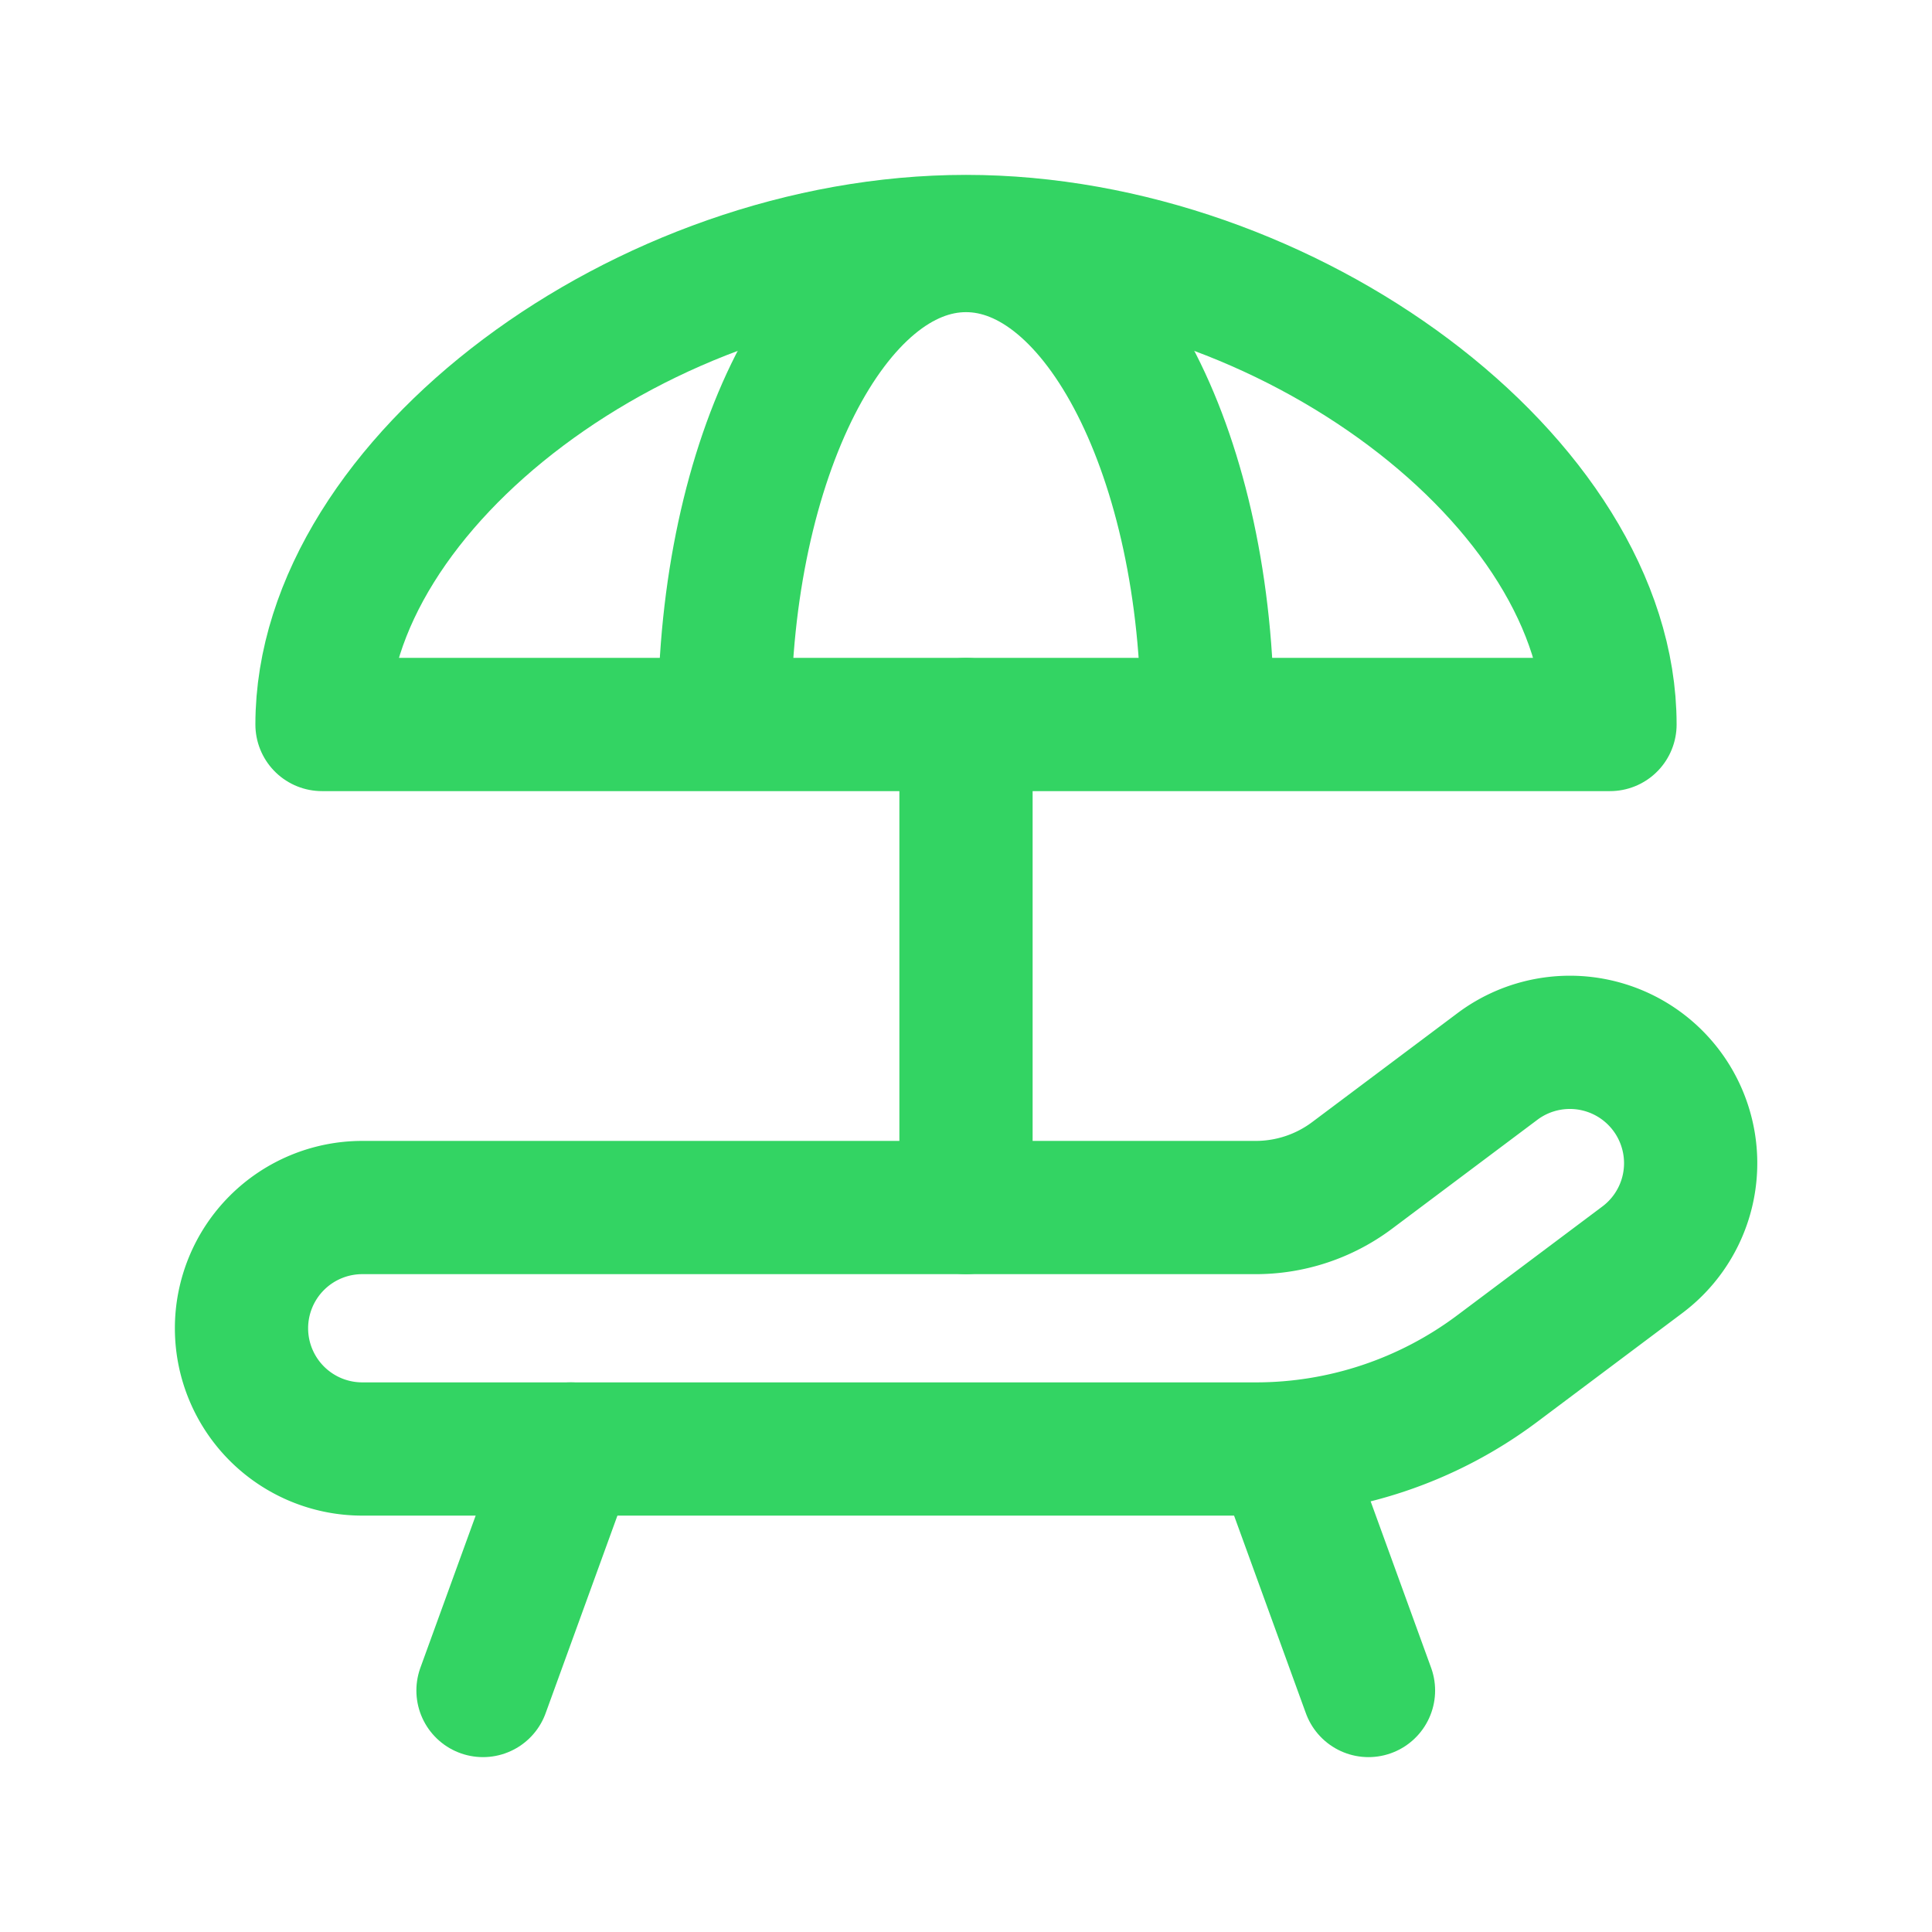
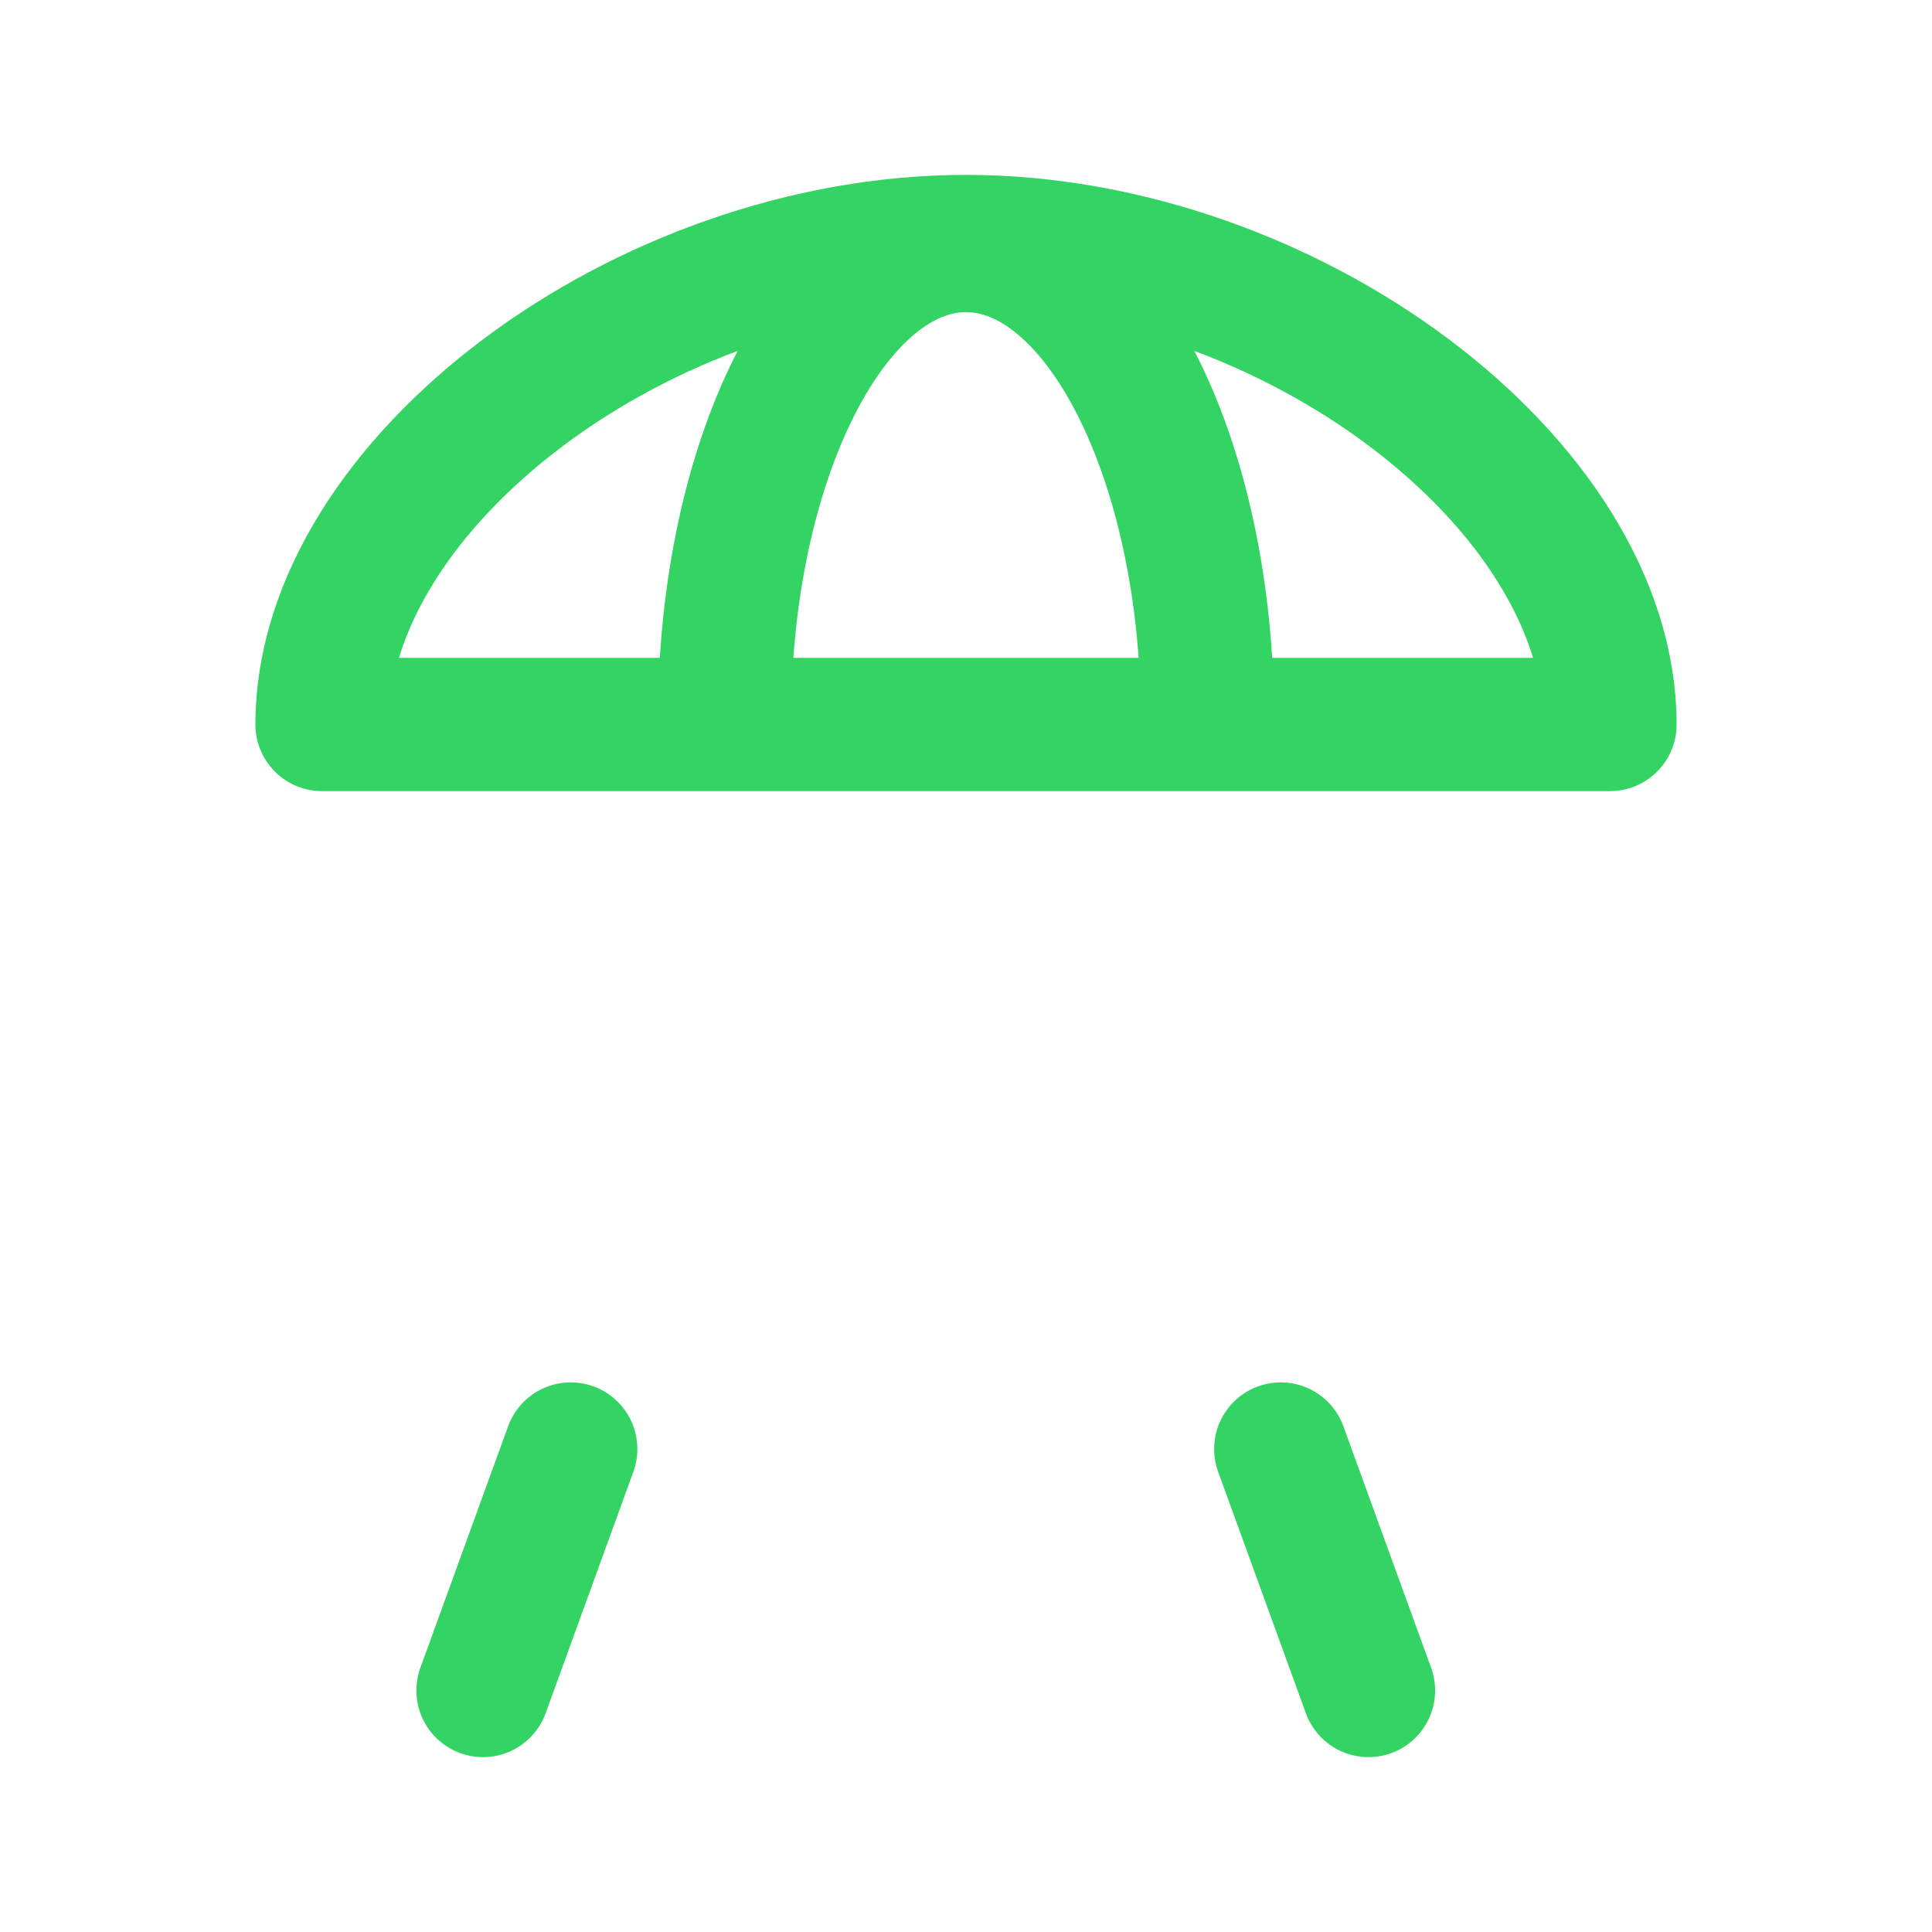
<svg xmlns="http://www.w3.org/2000/svg" id="Travel_Vacation_Holiday_Umbrella" data-name="Travel, Vacation, Holiday, Umbrella" width="58" height="58" viewBox="0 0 58 58">
  <g id="Gruppe_9648" data-name="Gruppe 9648" transform="translate(7.25 7.25)">
    <path id="Pfad_4332" data-name="Pfad 4332" d="M4,17.5C4,10.25,13.667,3,23.333,3s19.333,7.25,19.333,14.5H4Z" transform="translate(-1.583 -3)" fill="none" stroke="#33d463" stroke-linecap="round" stroke-linejoin="round" stroke-width="4" />
-     <path id="Pfad_4333" data-name="Pfad 4333" d="M12,23.5V9" transform="translate(9.75 5.5)" fill="none" stroke="#33d463" stroke-linecap="round" stroke-linejoin="round" stroke-width="4" />
    <path id="Pfad_4334" data-name="Pfad 4334" d="M9,17.308C9,9.435,12.246,3.05,16.25,3.05S23.5,9.435,23.5,17.308" transform="translate(5.5 -2.929)" fill="none" stroke="#33d463" stroke-linecap="round" stroke-linejoin="round" stroke-width="4" />
    <path id="Pfad_4335" data-name="Pfad 4335" d="M8.634,18,6,25.25" transform="translate(1.25 18.25)" fill="none" stroke="#33d463" stroke-linecap="round" stroke-linejoin="round" stroke-width="4" />
    <path id="Pfad_4336" data-name="Pfad 4336" d="M15.91,18l2.634,7.25" transform="translate(15.289 18.25)" fill="none" stroke="#33d463" stroke-linecap="round" stroke-linejoin="round" stroke-width="4" />
-     <path id="Pfad_4337" data-name="Pfad 4337" d="M6.625,25.156h26.82A12.082,12.082,0,0,0,40.7,22.74l4.355-3.265a3.623,3.623,0,0,0,1.264-4.045h0A3.626,3.626,0,0,0,40.7,13.675L36.345,16.94a4.825,4.825,0,0,1-2.9.967H6.625A3.626,3.626,0,0,0,3,21.531H3a3.626,3.626,0,0,0,3.625,3.625Z" transform="translate(-3 11.094)" fill="none" stroke="#33d463" stroke-linecap="round" stroke-linejoin="round" stroke-width="4" />
  </g>
-   <path id="Pfad_4338" data-name="Pfad 4338" d="M0,0H58V58H0Z" fill="none" />
</svg>